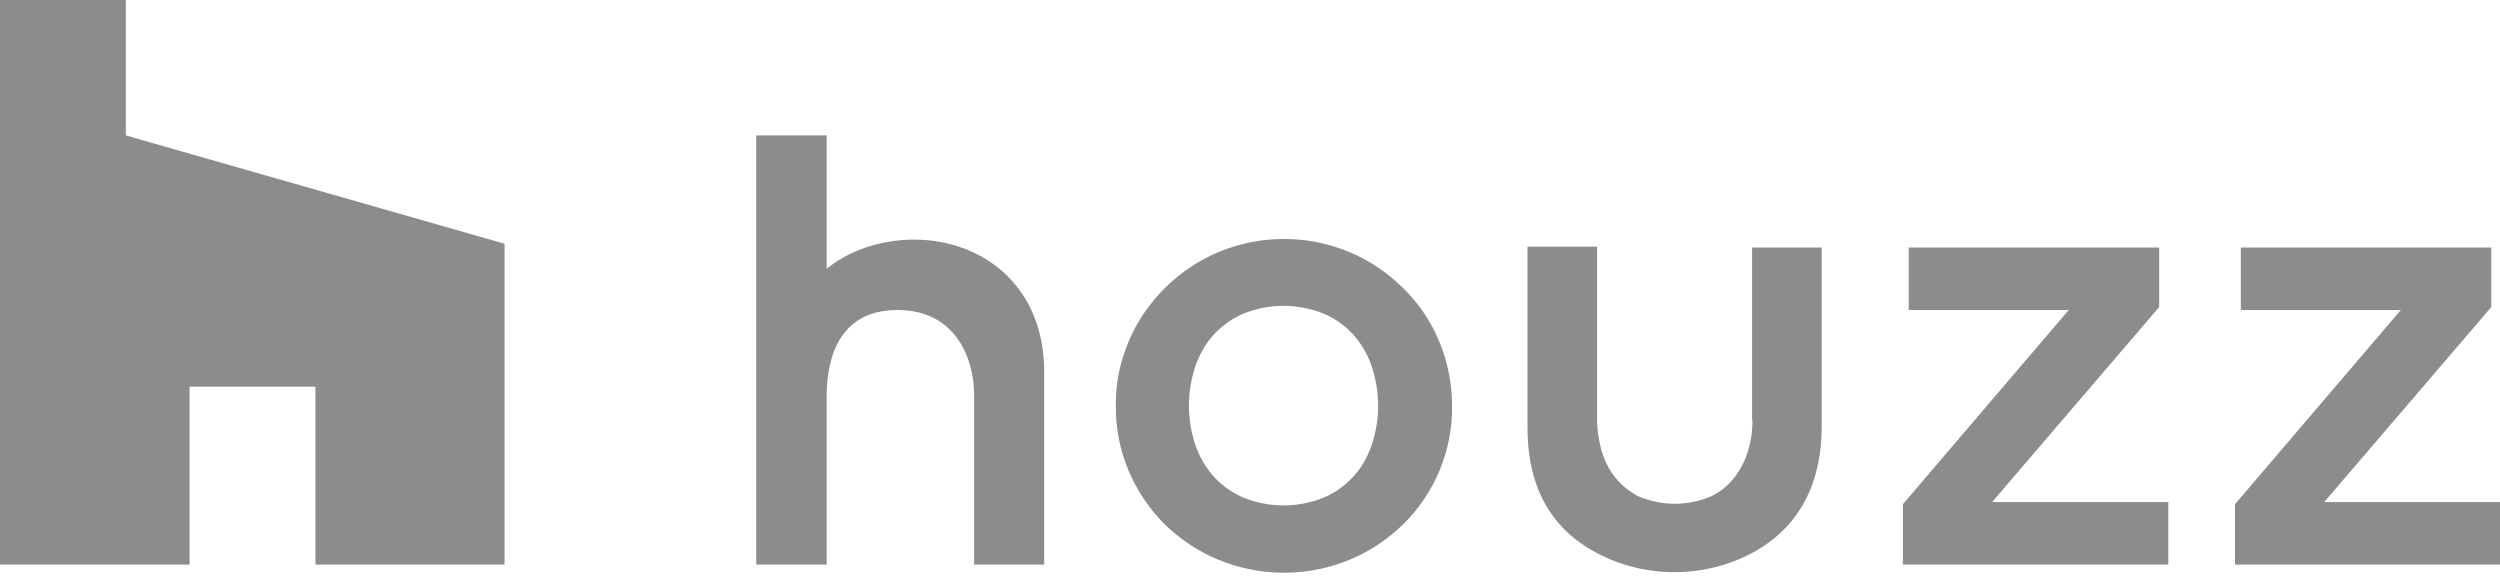
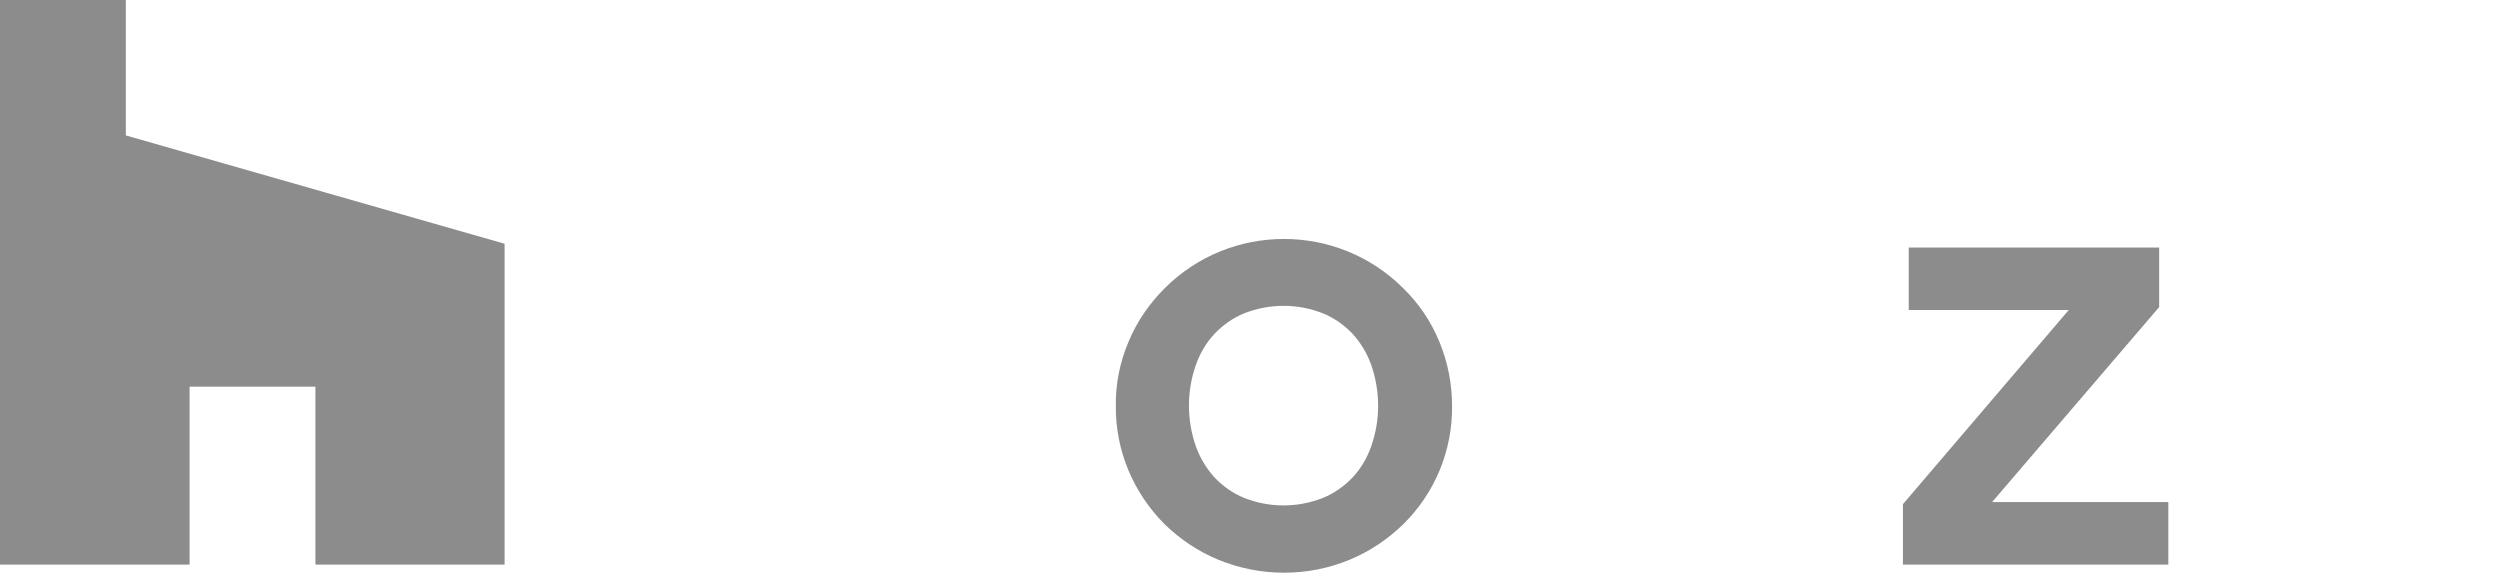
<svg xmlns="http://www.w3.org/2000/svg" id="layer" x="0px" y="0px" width="600px" height="138.6px" viewBox="0 0 600 138.6" style="enable-background:new 0 0 600 138.6;" xml:space="preserve">
  <style type="text/css">	.st0{fill:#8C8C8C;}</style>
  <polygon class="st0" points="75.7,135.5 121.1,135.5 121.1,58.5 30.2,32.5 30.2,0 0,0 0,135.5 45.5,135.5 45.5,92.8 75.7,92.8 " />
  <path class="st0" d="M336.8,69.2c-15.8-15.8-41.5-15.8-57.3,0c-3.6,3.6-6.6,7.9-8.6,12.7c-2.1,4.9-3.2,10.2-3.1,15.6 c-0.1,10.6,4.2,20.8,11.7,28.3c3.7,3.6,8,6.5,12.8,8.5c10.2,4.2,21.6,4.2,31.7,0c4.8-2,9.1-4.9,12.8-8.5 c7.6-7.5,11.8-17.7,11.7-28.3c0-5.3-1-10.6-3.1-15.6C343.4,77.1,340.5,72.8,336.8,69.2z M329.1,107.1c-1,2.8-2.5,5.4-4.5,7.5 s-4.4,3.8-7.1,4.9c-6.1,2.4-12.8,2.4-18.9,0c-2.7-1.1-5.1-2.8-7.1-4.9c-2-2.2-3.5-4.7-4.5-7.5c-2.2-6.3-2.2-13.2,0-19.5 c1-2.8,2.5-5.4,4.5-7.5s4.4-3.8,7.1-4.9c6.1-2.4,12.8-2.4,18.9,0c2.7,1.1,5.1,2.8,7.1,4.9c2,2.2,3.5,4.7,4.5,7.5 C331.3,94,331.3,100.8,329.1,107.1z" />
  <polygon class="st0" points="518.2,73.7 518.2,59.4 458.1,59.4 458.1,74.4 496.5,74.4 456.7,121 456.7,135.5 520.4,135.5  520.4,120.5 478.1,120.5 " />
-   <polygon class="st0" points="557.8,120.5 597.9,73.7 597.9,59.4 537.8,59.4 537.8,74.4 576.2,74.4 536.4,121 536.4,135.5 600,135.5  600,120.5 " />
-   <path class="st0" d="M232.3,60c-11.2-4.6-25-2.7-33.9,4.5v-32h-16.9v103h16.9V95c0-7.7,2.2-20.6,17-20.6c13.6,0,18.4,11.1,18.4,20.6 v40.5h16.8v-46C250.7,75.6,244,64.9,232.3,60z" />
-   <path class="st0" d="M420.6,100.9c0,2.4-0.3,4.8-1,7c-0.6,2.3-1.7,4.5-3.2,6.5l0,0c-1.5,2-3.4,3.6-5.7,4.7c-5.6,2.4-11.9,2.4-17.5,0 c-2.2-1.1-4.2-2.8-5.7-4.7c-1.5-1.9-2.5-4.1-3.2-6.5c-0.6-2.3-1-4.7-1-7V59.2h-16.7v43.4c0,16.1,7.1,26.9,21.5,32.3 c9,3.3,18.9,3.2,27.8-0.1c17.6-6.7,21.3-21.2,21.3-32.3V59.4h-16.7v41.5H420.6z" />
</svg>